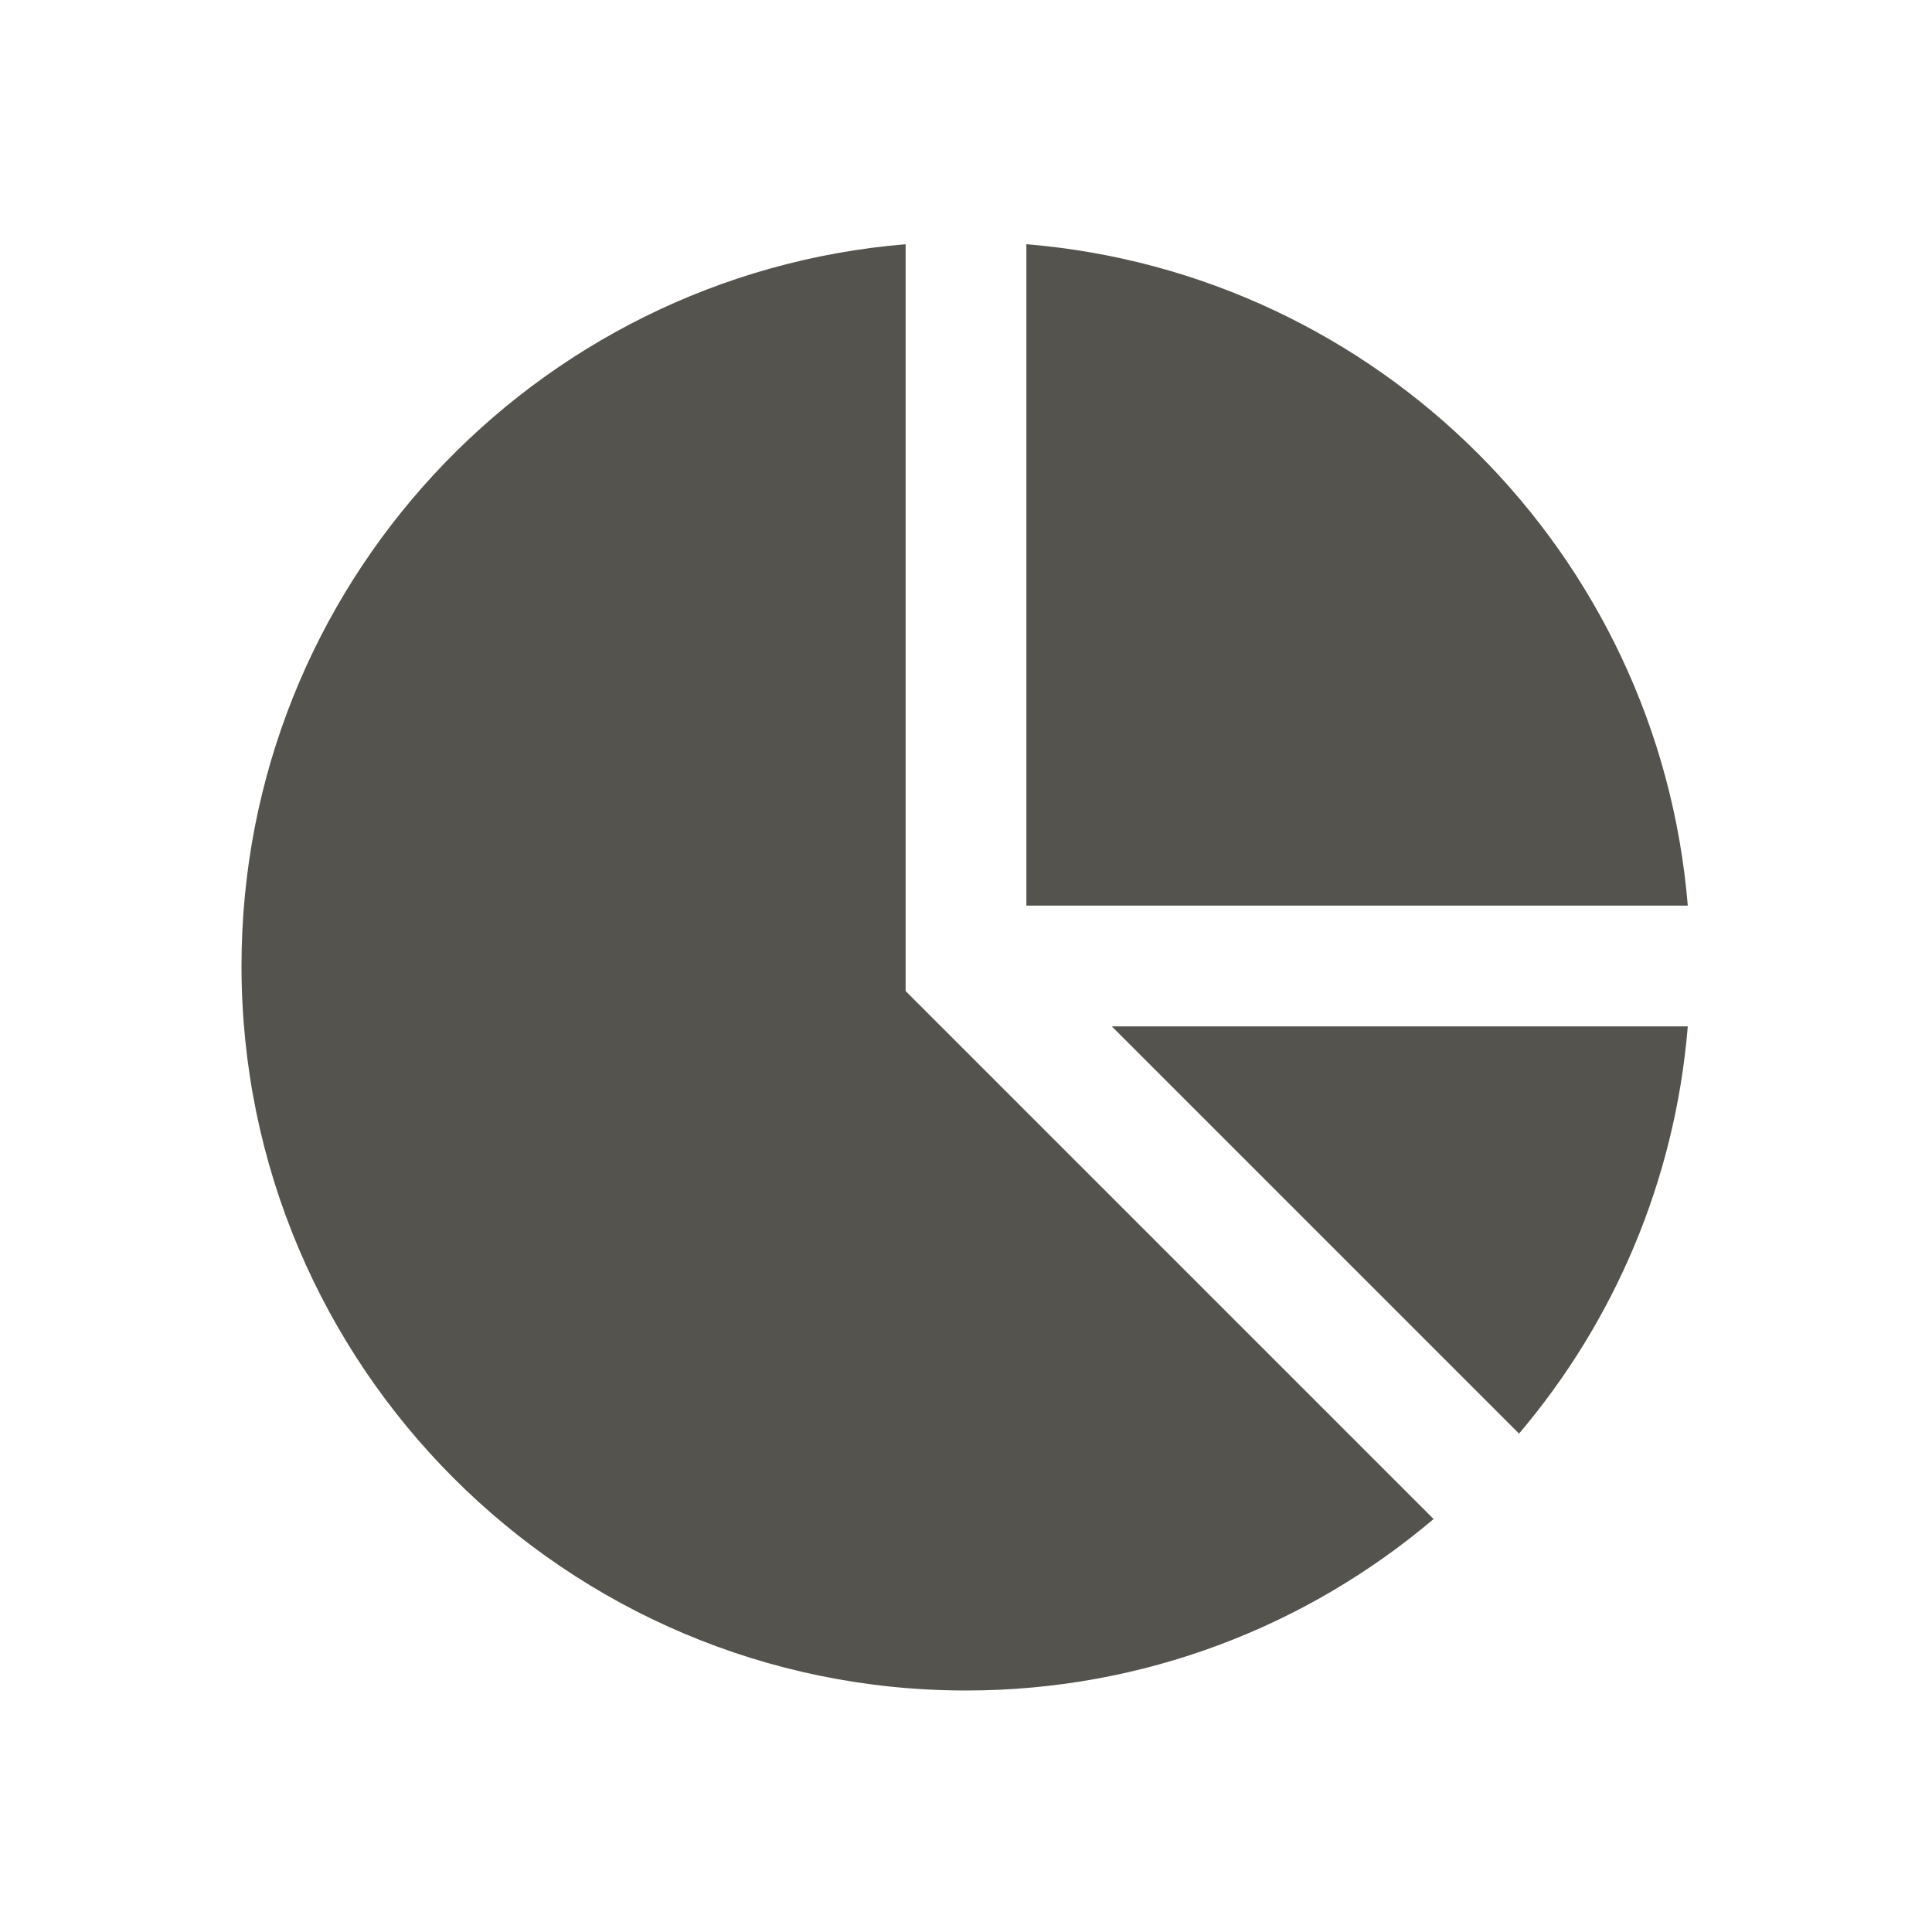
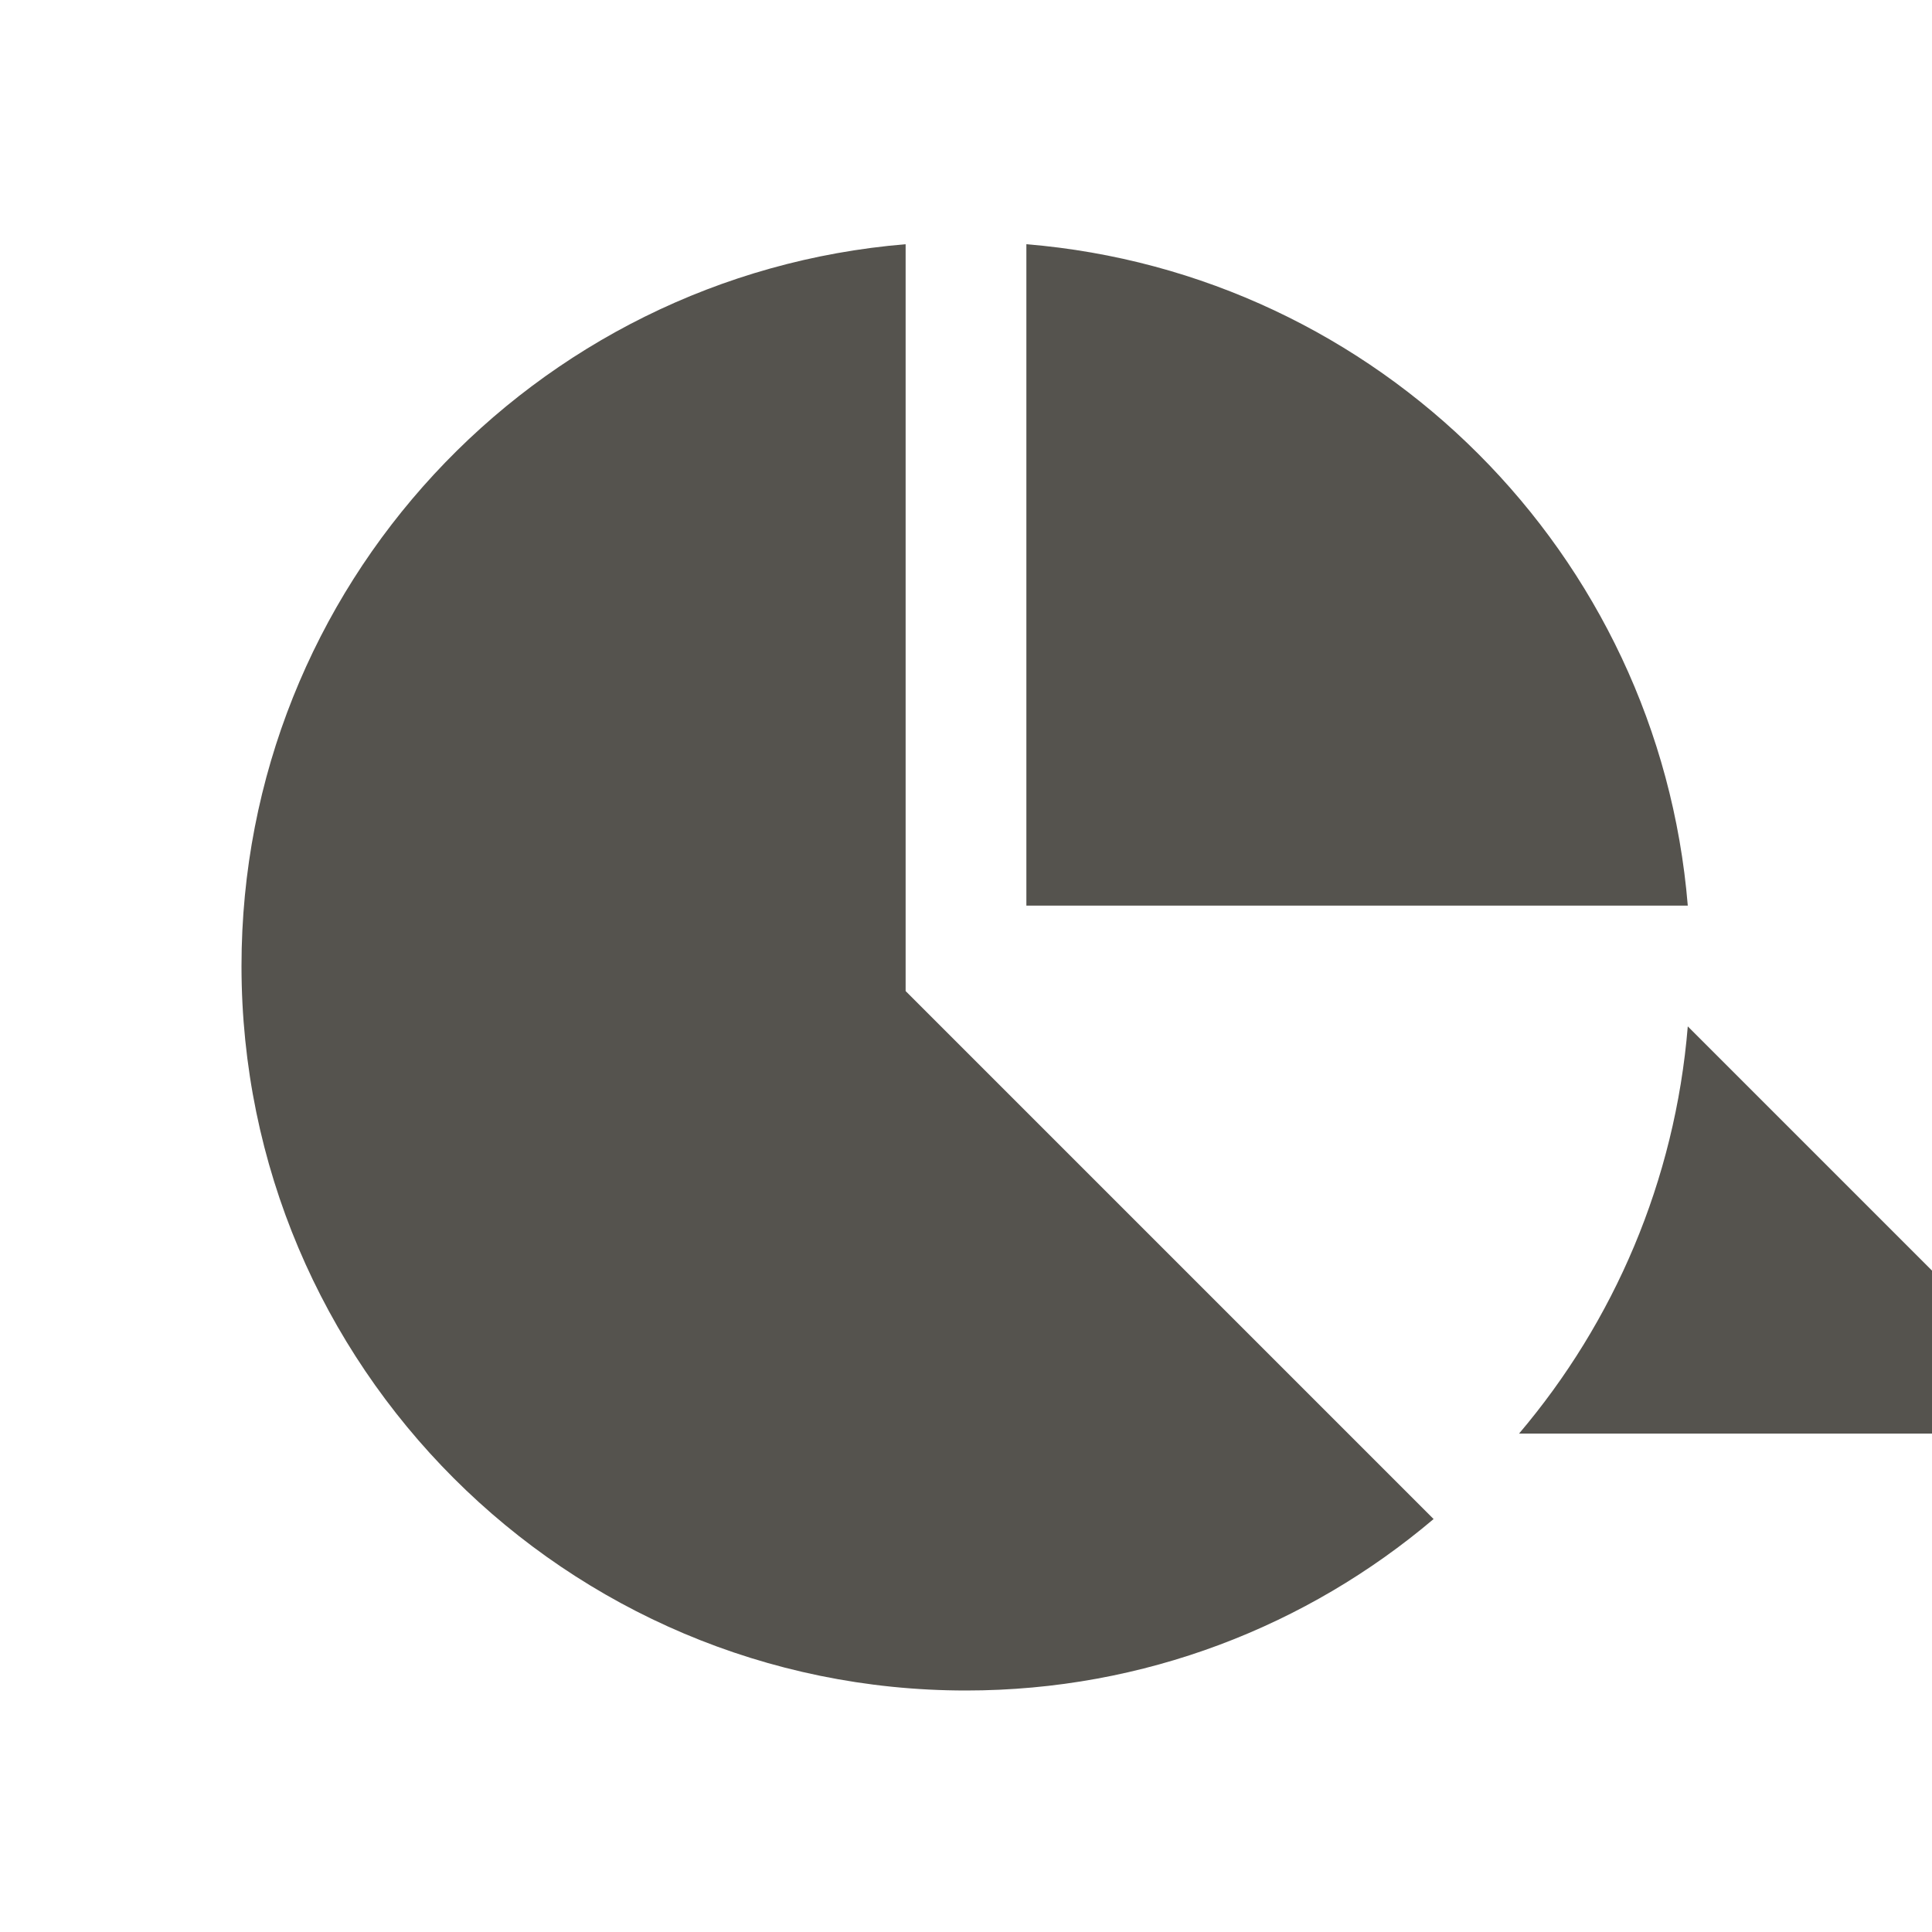
<svg xmlns="http://www.w3.org/2000/svg" viewBox="0 0 64 64">
  <defs fill="#55534E" />
-   <path d="m55.91,30h-21.91V8.09c11.66.96,20.95,10.25,21.91,21.91ZM30,8.09c-12.32,1.02-22,11.33-22,23.91,0,13.25,10.75,24,24,24,5.91,0,11.31-2.14,15.49-5.68l-17.49-17.49V8.09Zm20.32,39.4c3.14-3.7,5.17-8.37,5.59-13.49h-19.08l13.49,13.49Z" fill="#55534E" />
+   <path d="m55.91,30h-21.91V8.09c11.66.96,20.95,10.25,21.91,21.91ZM30,8.09c-12.32,1.02-22,11.33-22,23.91,0,13.25,10.75,24,24,24,5.91,0,11.31-2.14,15.49-5.68l-17.49-17.49V8.09Zm20.32,39.4c3.14-3.7,5.17-8.37,5.59-13.49l13.49,13.49Z" fill="#55534E" />
</svg>